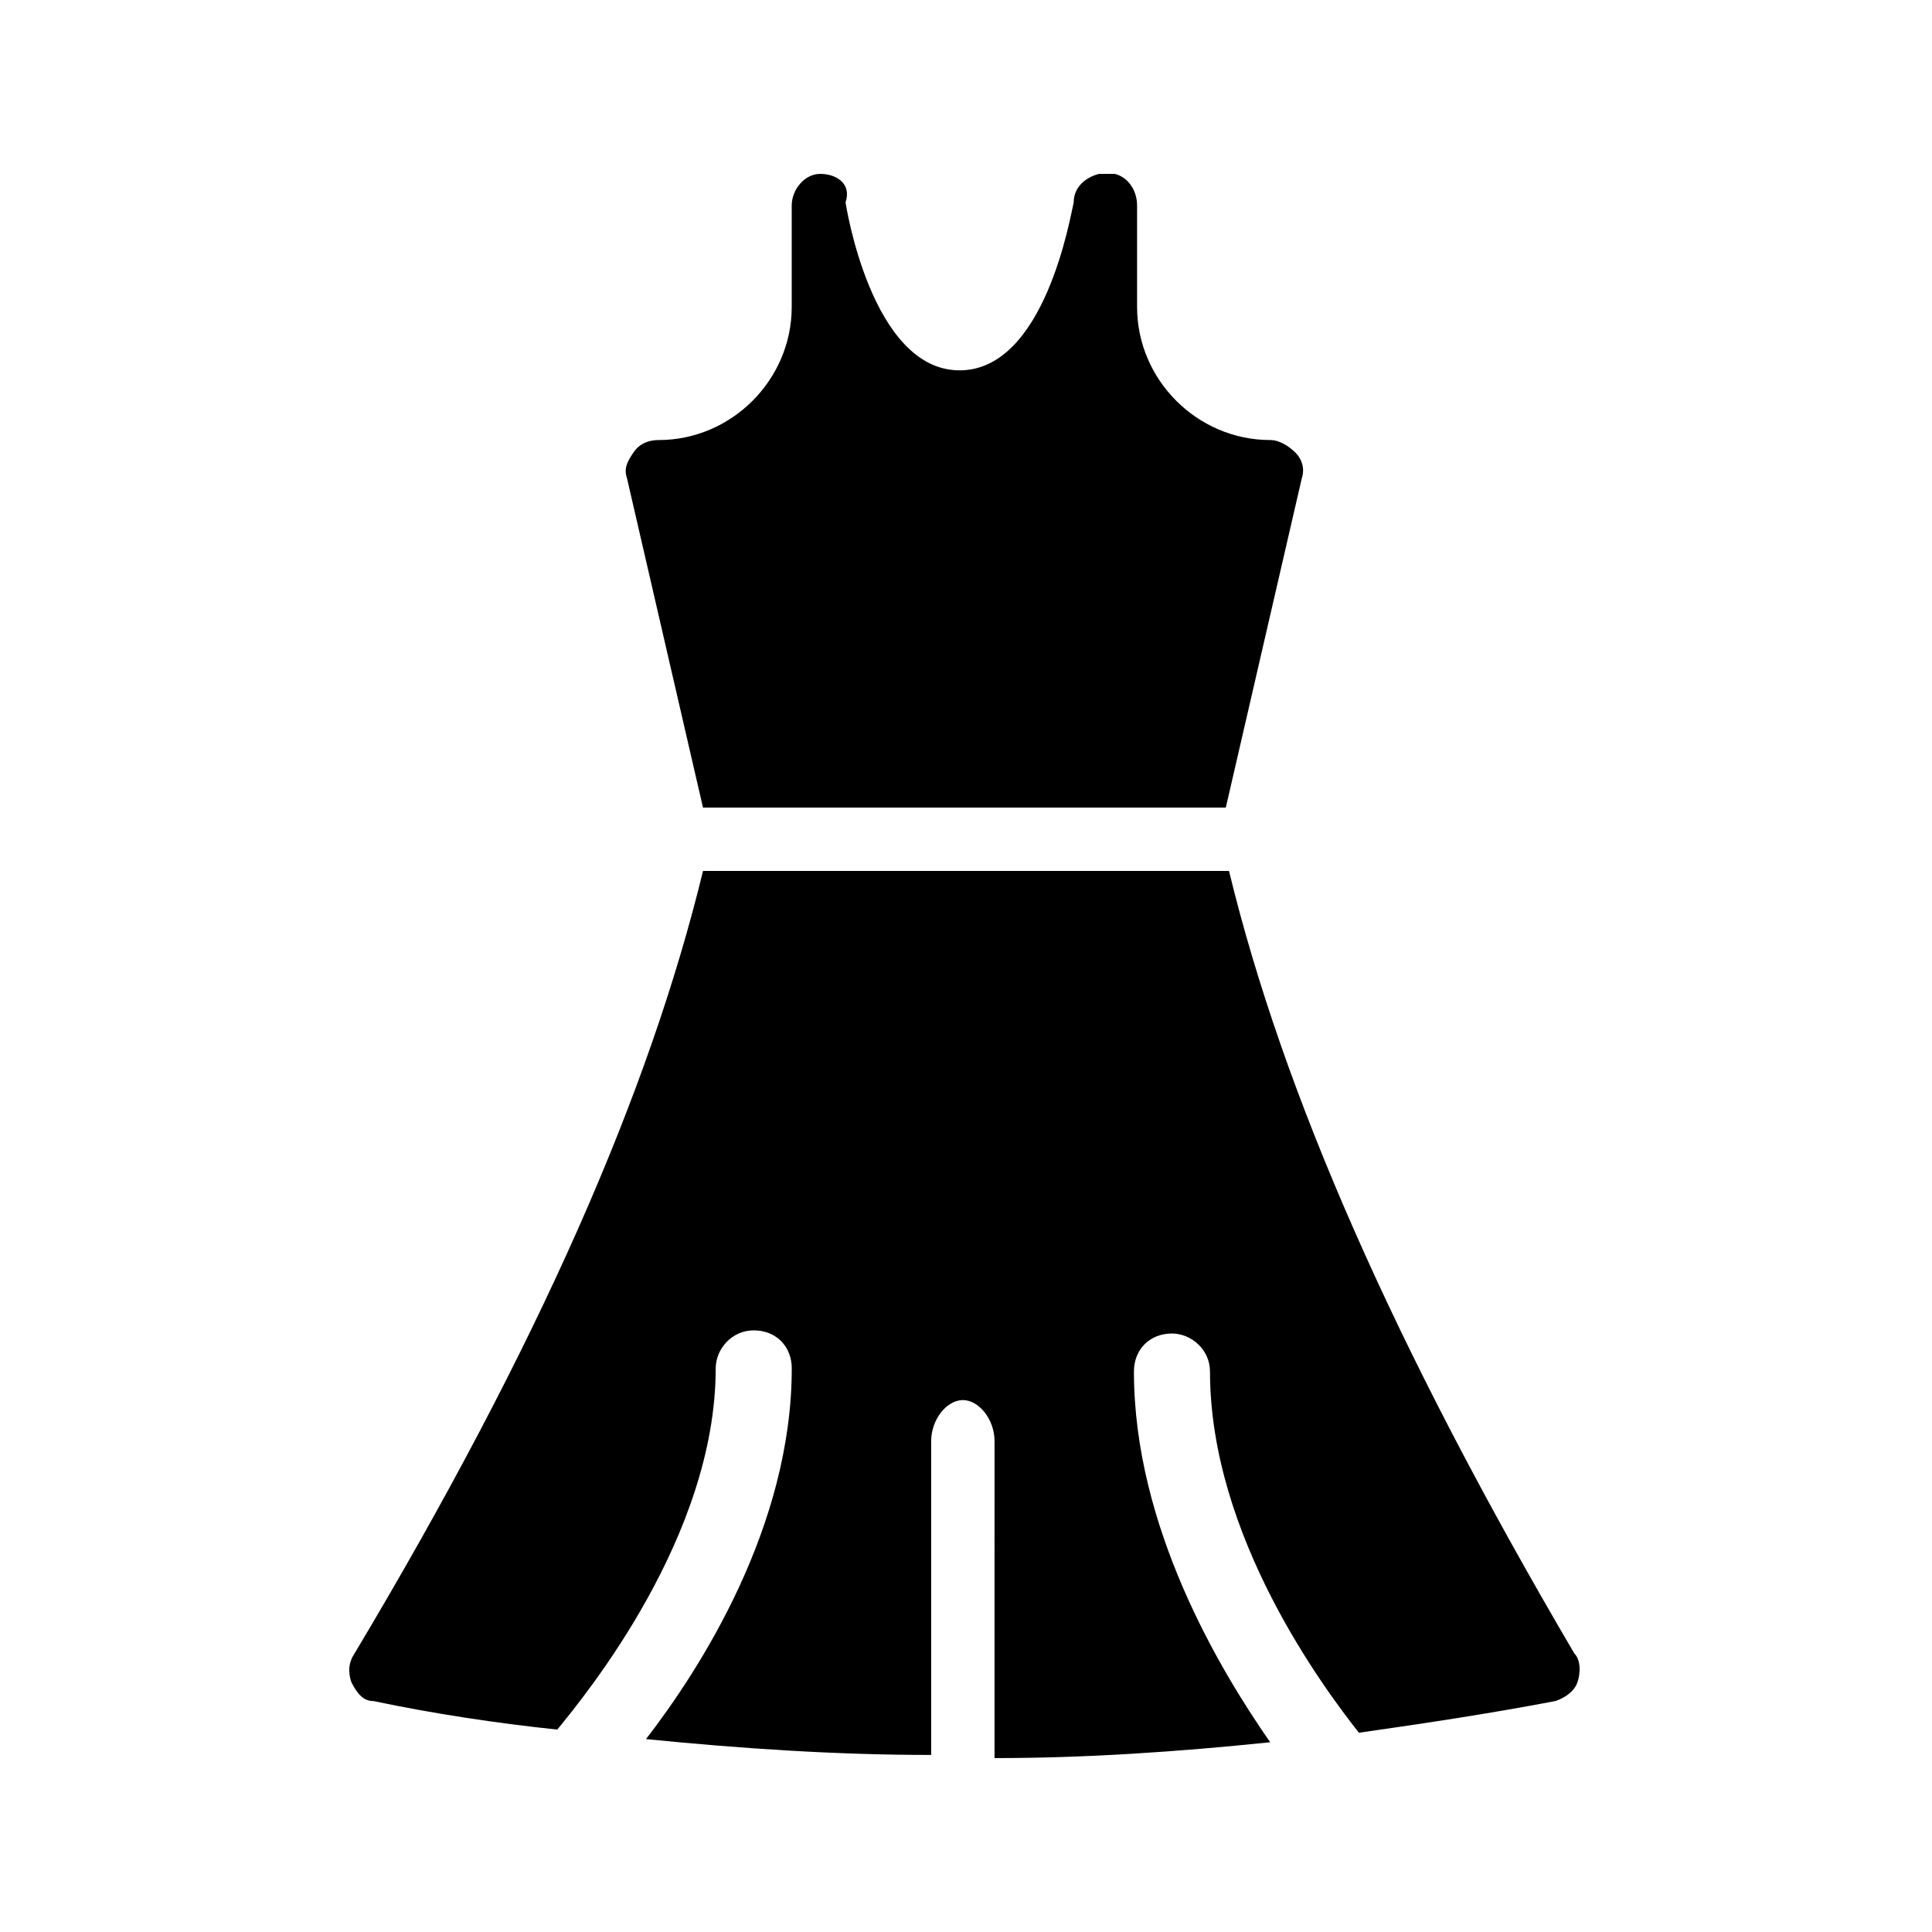
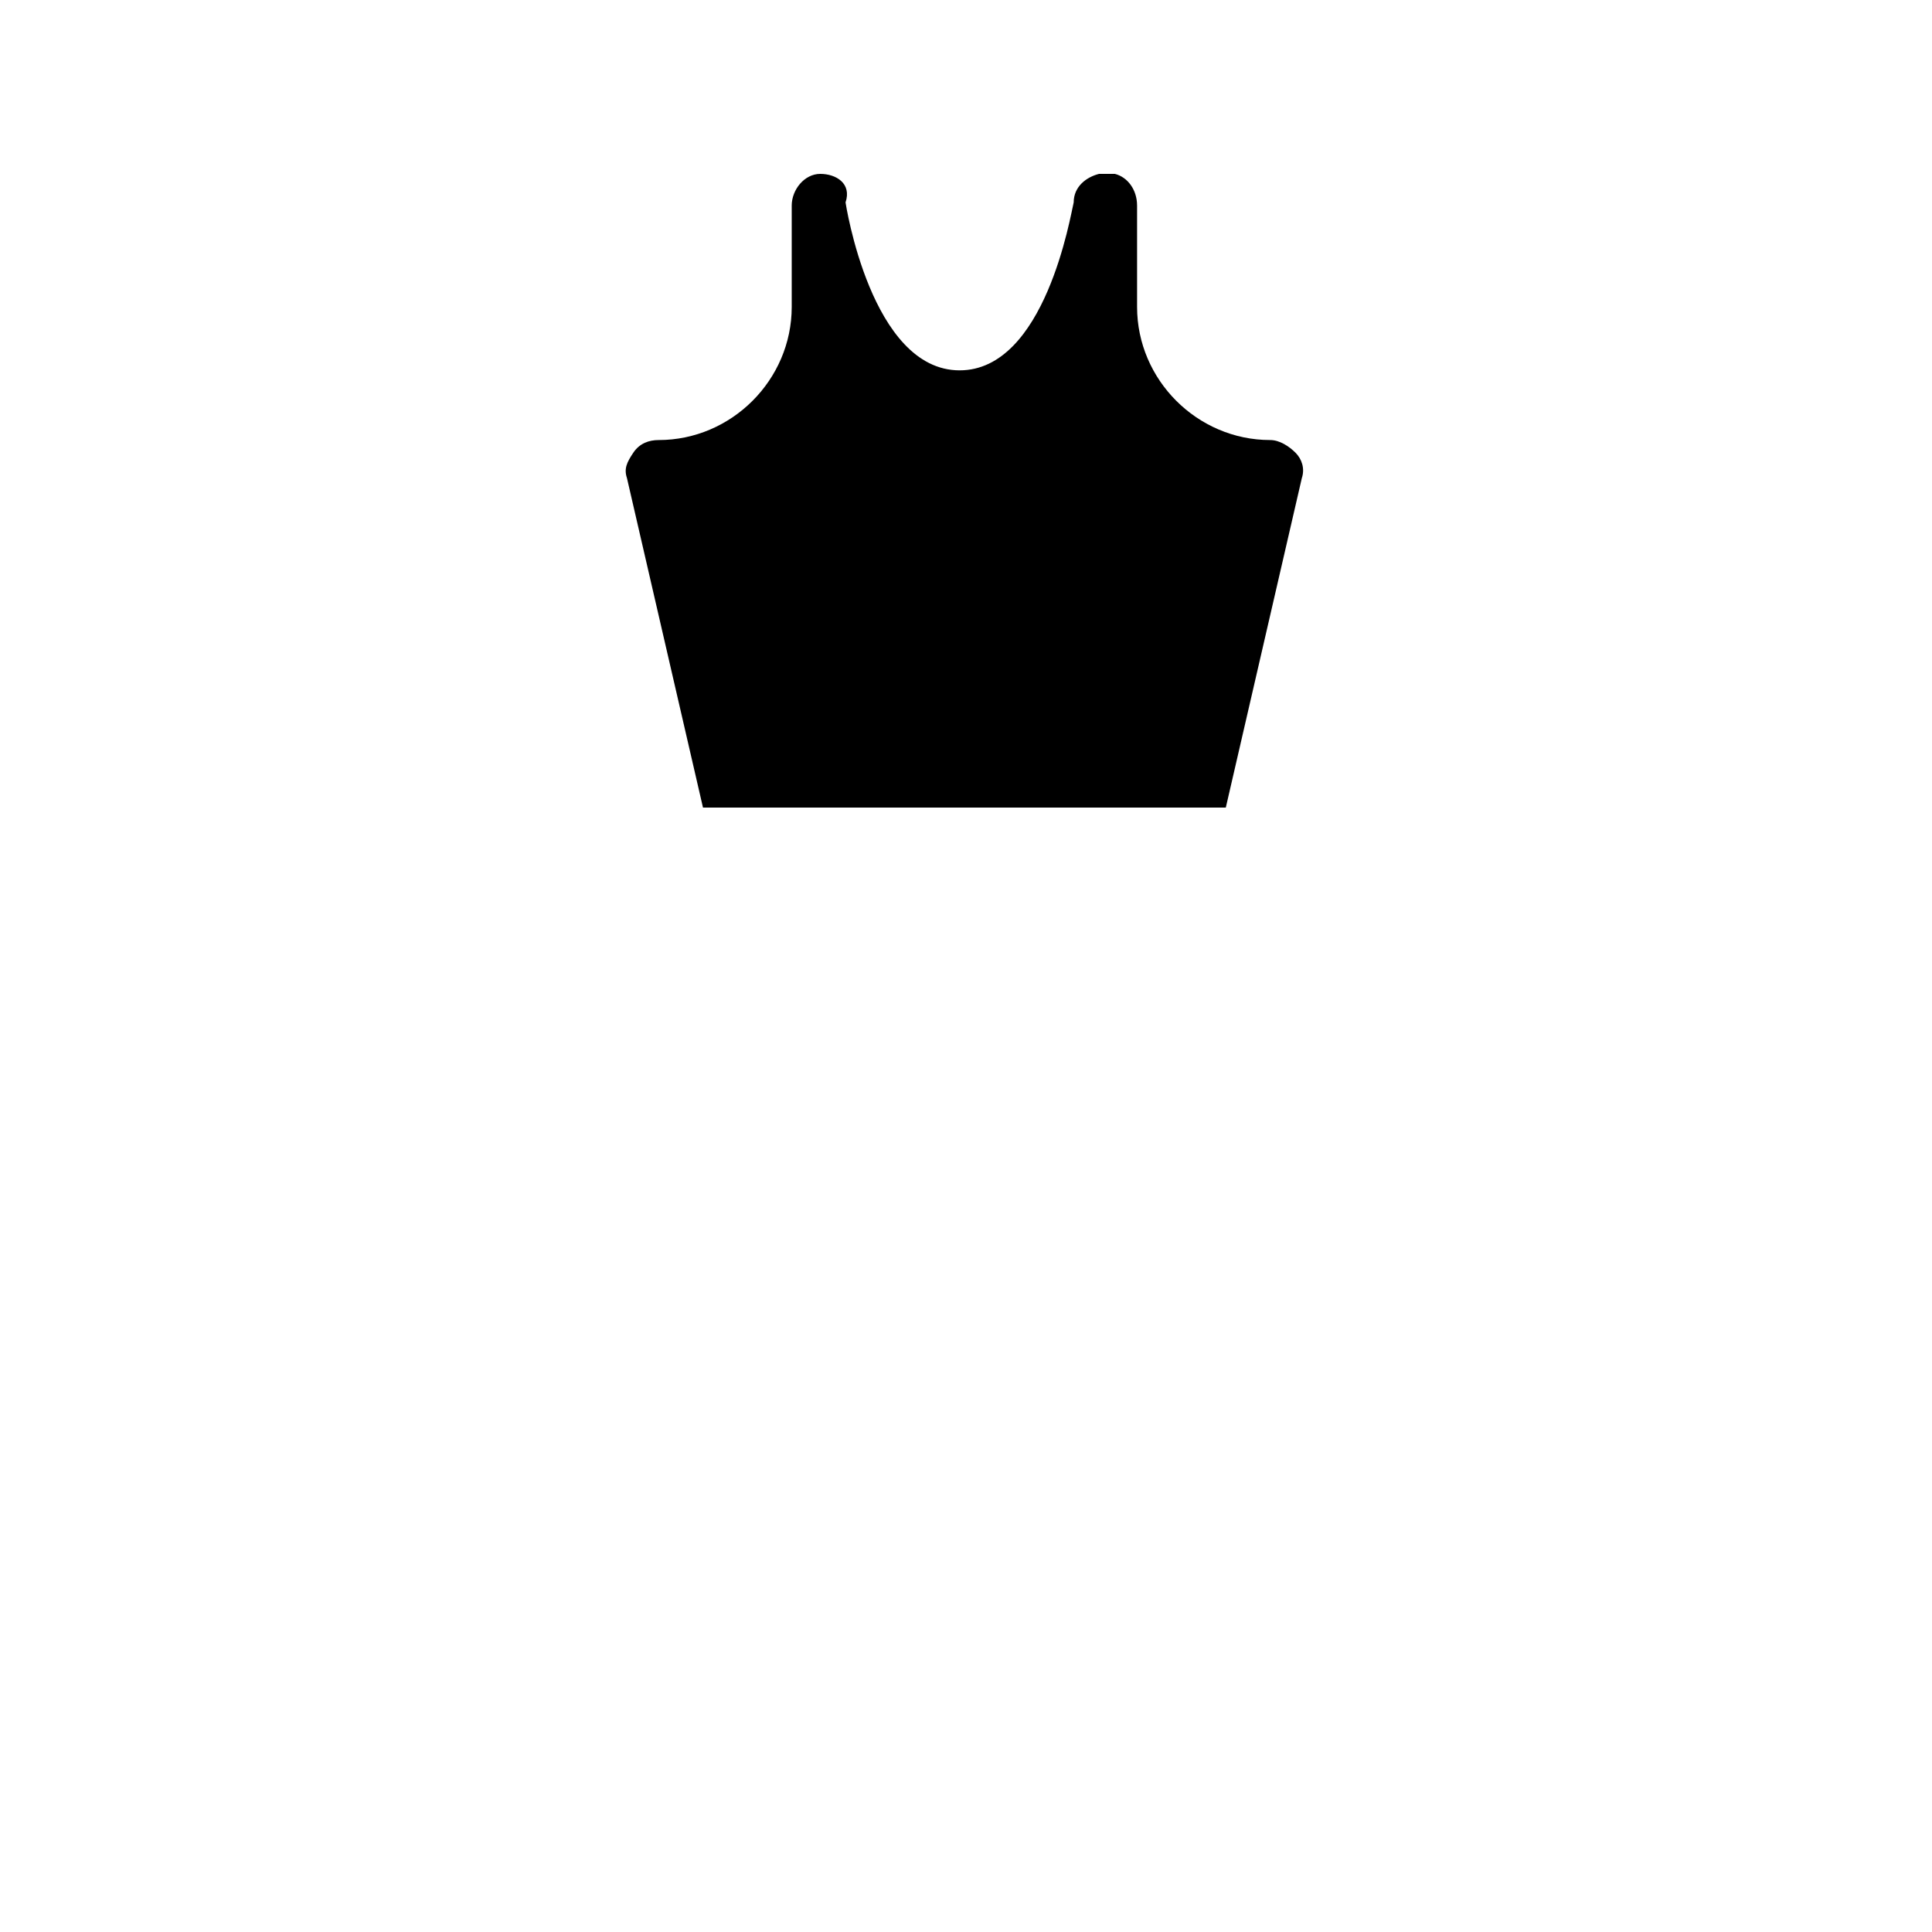
<svg xmlns="http://www.w3.org/2000/svg" fill="#000000" width="800px" height="800px" version="1.1" viewBox="144 144 512 512">
  <g>
    <path d="m330.3 358.02h138.55l20.152-87.328c0.84-2.519 0-5.039-1.68-6.719-1.68-1.68-4.199-3.359-6.719-3.359-19.312 0-35.266-15.953-35.266-35.266v-26.867c0-4.199-2.519-7.559-5.879-8.398h-1.68-2.519c-3.359 0.84-6.719 3.359-6.719 7.559-0.84 3.359-7.559 44.504-30.23 44.504-23.512 0-30.23-44.504-30.23-44.504 1.688-5.039-2.512-7.559-6.707-7.559-4.199 0-7.559 4.199-7.559 8.398v26.871c0 19.312-15.953 35.266-35.266 35.266-2.519 0-5.039 0.84-6.719 3.359-1.68 2.519-2.519 4.199-1.68 6.719z" />
-     <path d="m242.98 594.8c15.953 3.359 32.746 5.879 48.703 7.559 7.559-9.238 41.984-51.219 41.984-95.723 0-5.039 4.199-10.078 10.078-10.078 5.879 0 10.078 4.199 10.078 10.078 0 41.984-24.352 79.77-38.625 98.242 25.191 2.519 50.383 4.199 75.57 4.199v-83.129c0-5.879 4.199-10.914 8.398-10.914 4.199 0 8.398 5.039 8.398 10.914l-0.008 83.965c24.352 0 48.703-1.68 73.051-4.199-13.434-19.312-36.105-57.098-36.105-98.242 0-5.879 4.199-10.078 10.078-10.078 5.039 0 10.078 4.199 10.078 10.078 0 43.664 30.23 83.969 39.465 95.723 17.633-2.519 34.426-5.039 52.059-8.398 2.519-0.84 5.039-2.519 5.879-5.039s0.84-5.879-0.84-7.559c-47.863-81.441-77.254-148.62-91.527-207.39h-139.39c-14.273 58.777-43.664 125.95-92.363 207.4-1.68 2.519-1.68 5.039-0.84 7.559 1.68 3.356 3.356 5.035 5.875 5.035z" />
  </g>
</svg>